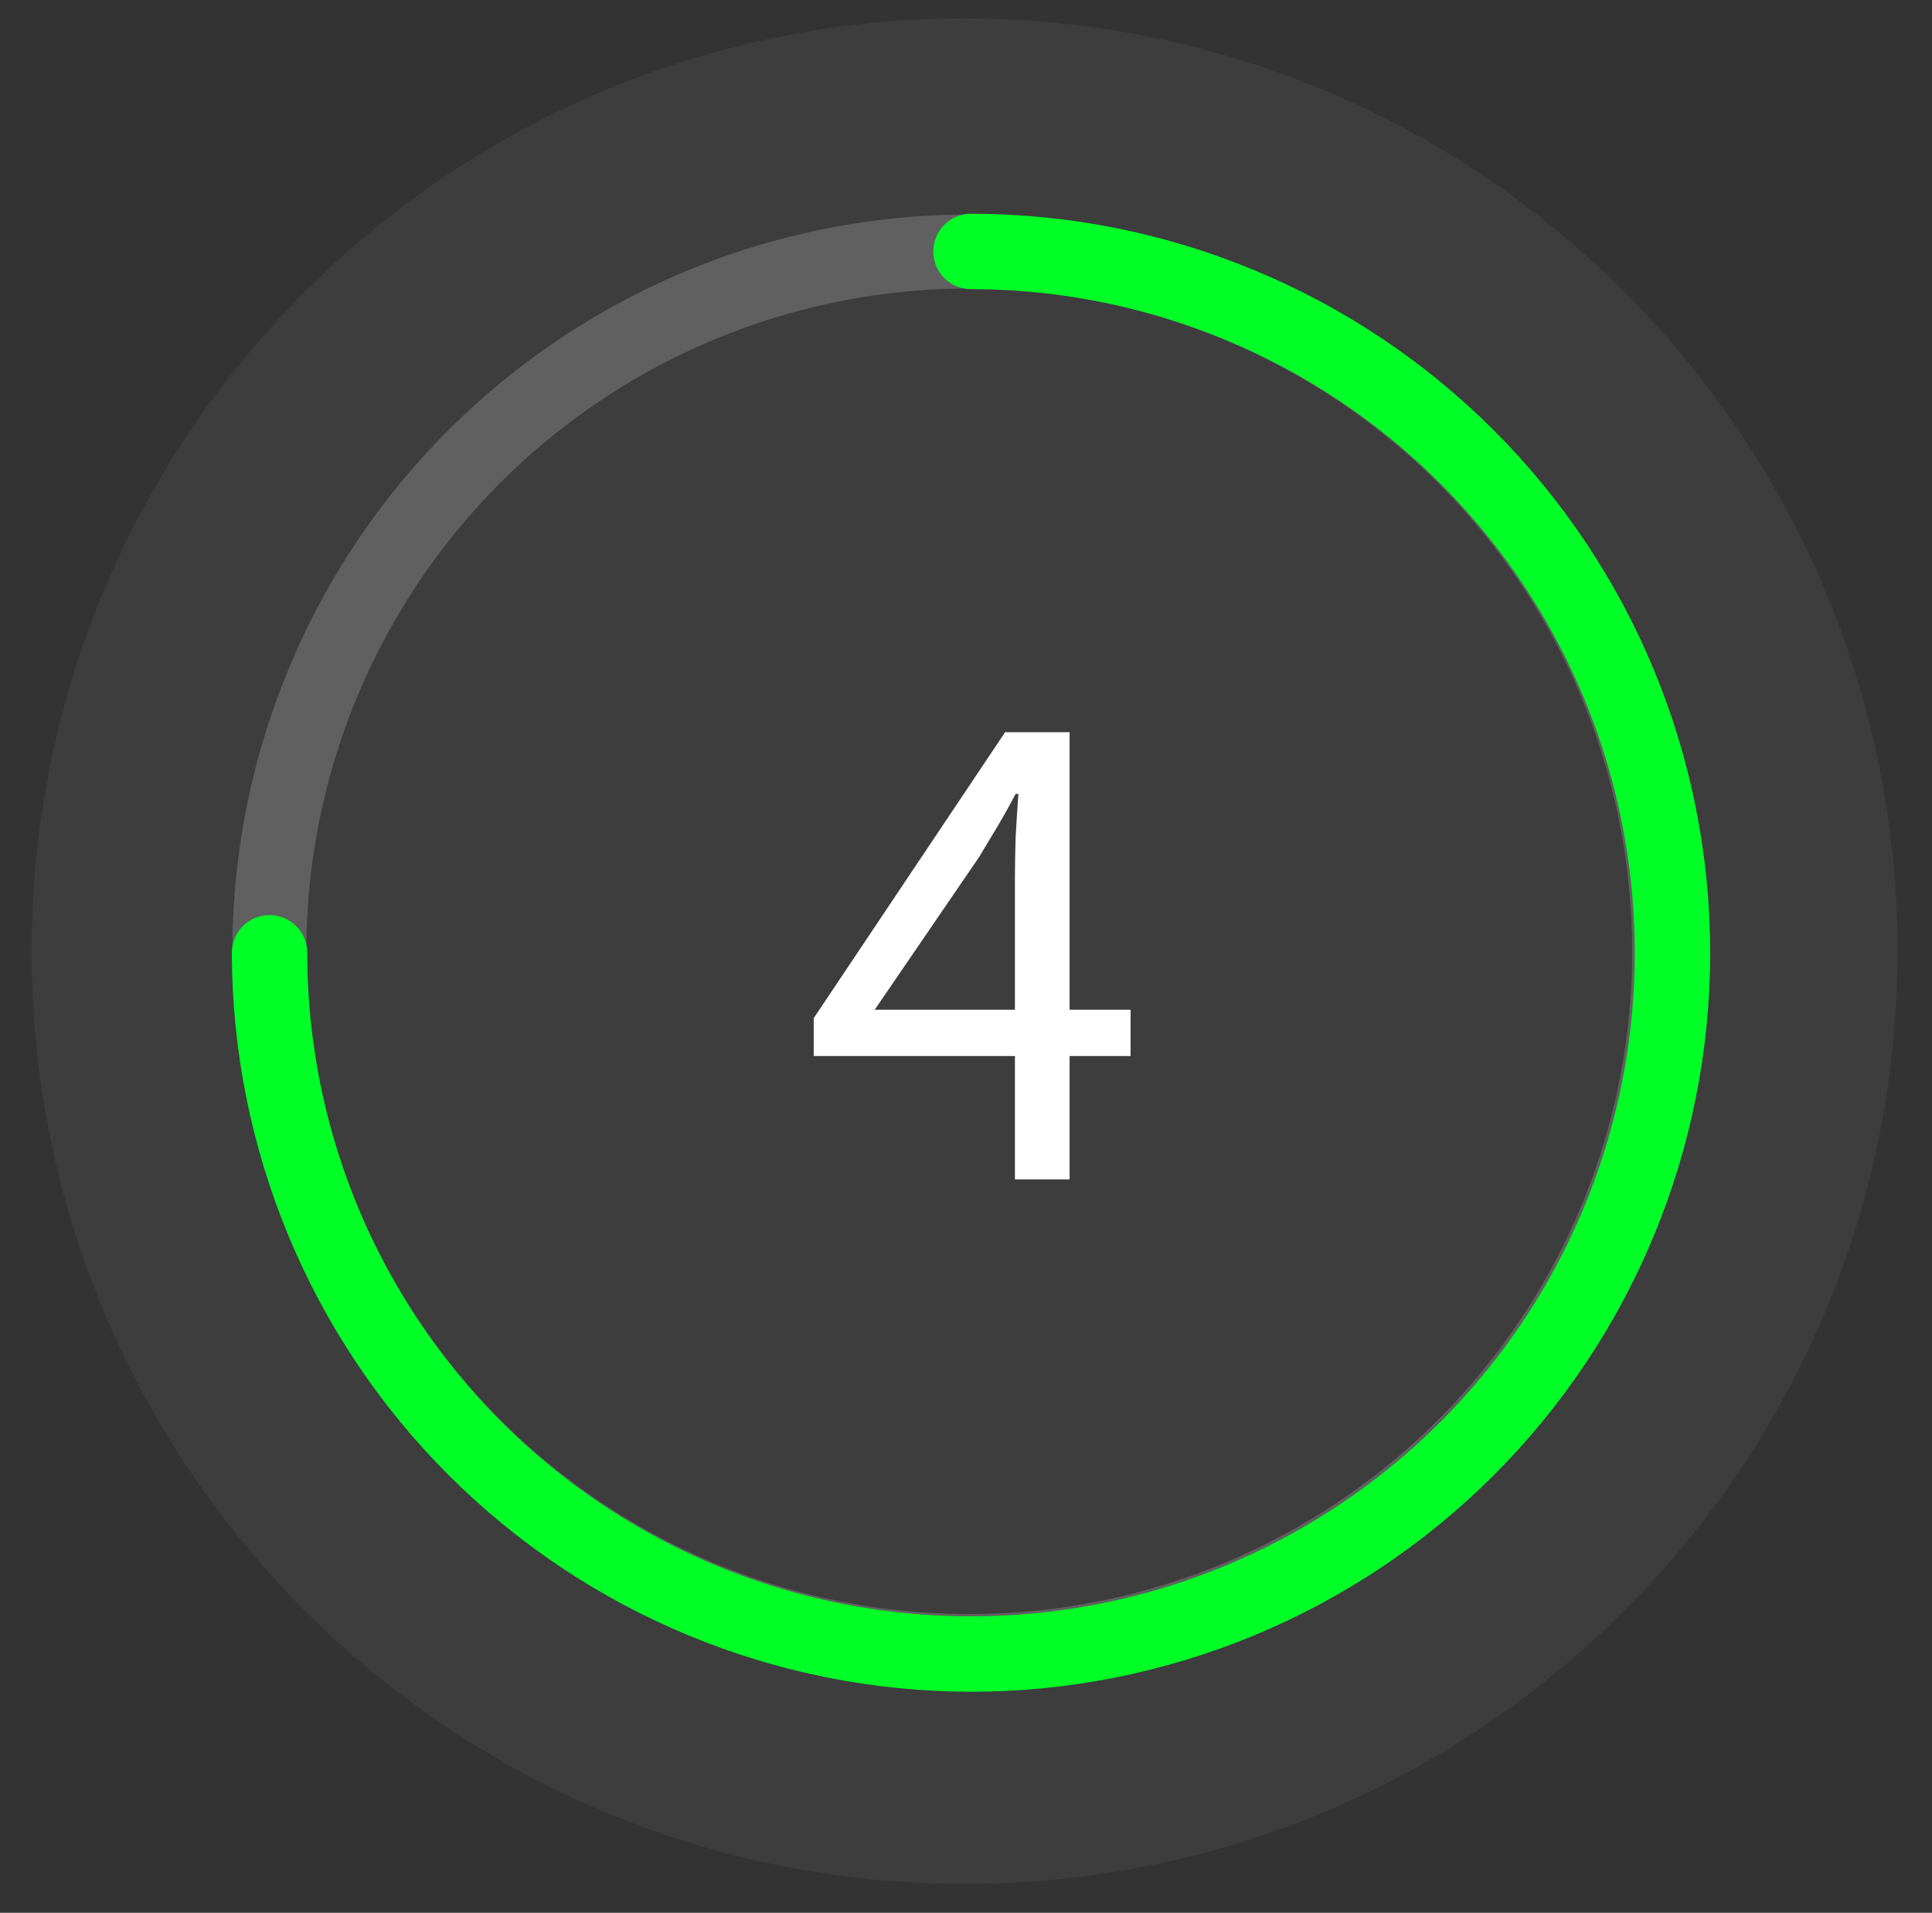
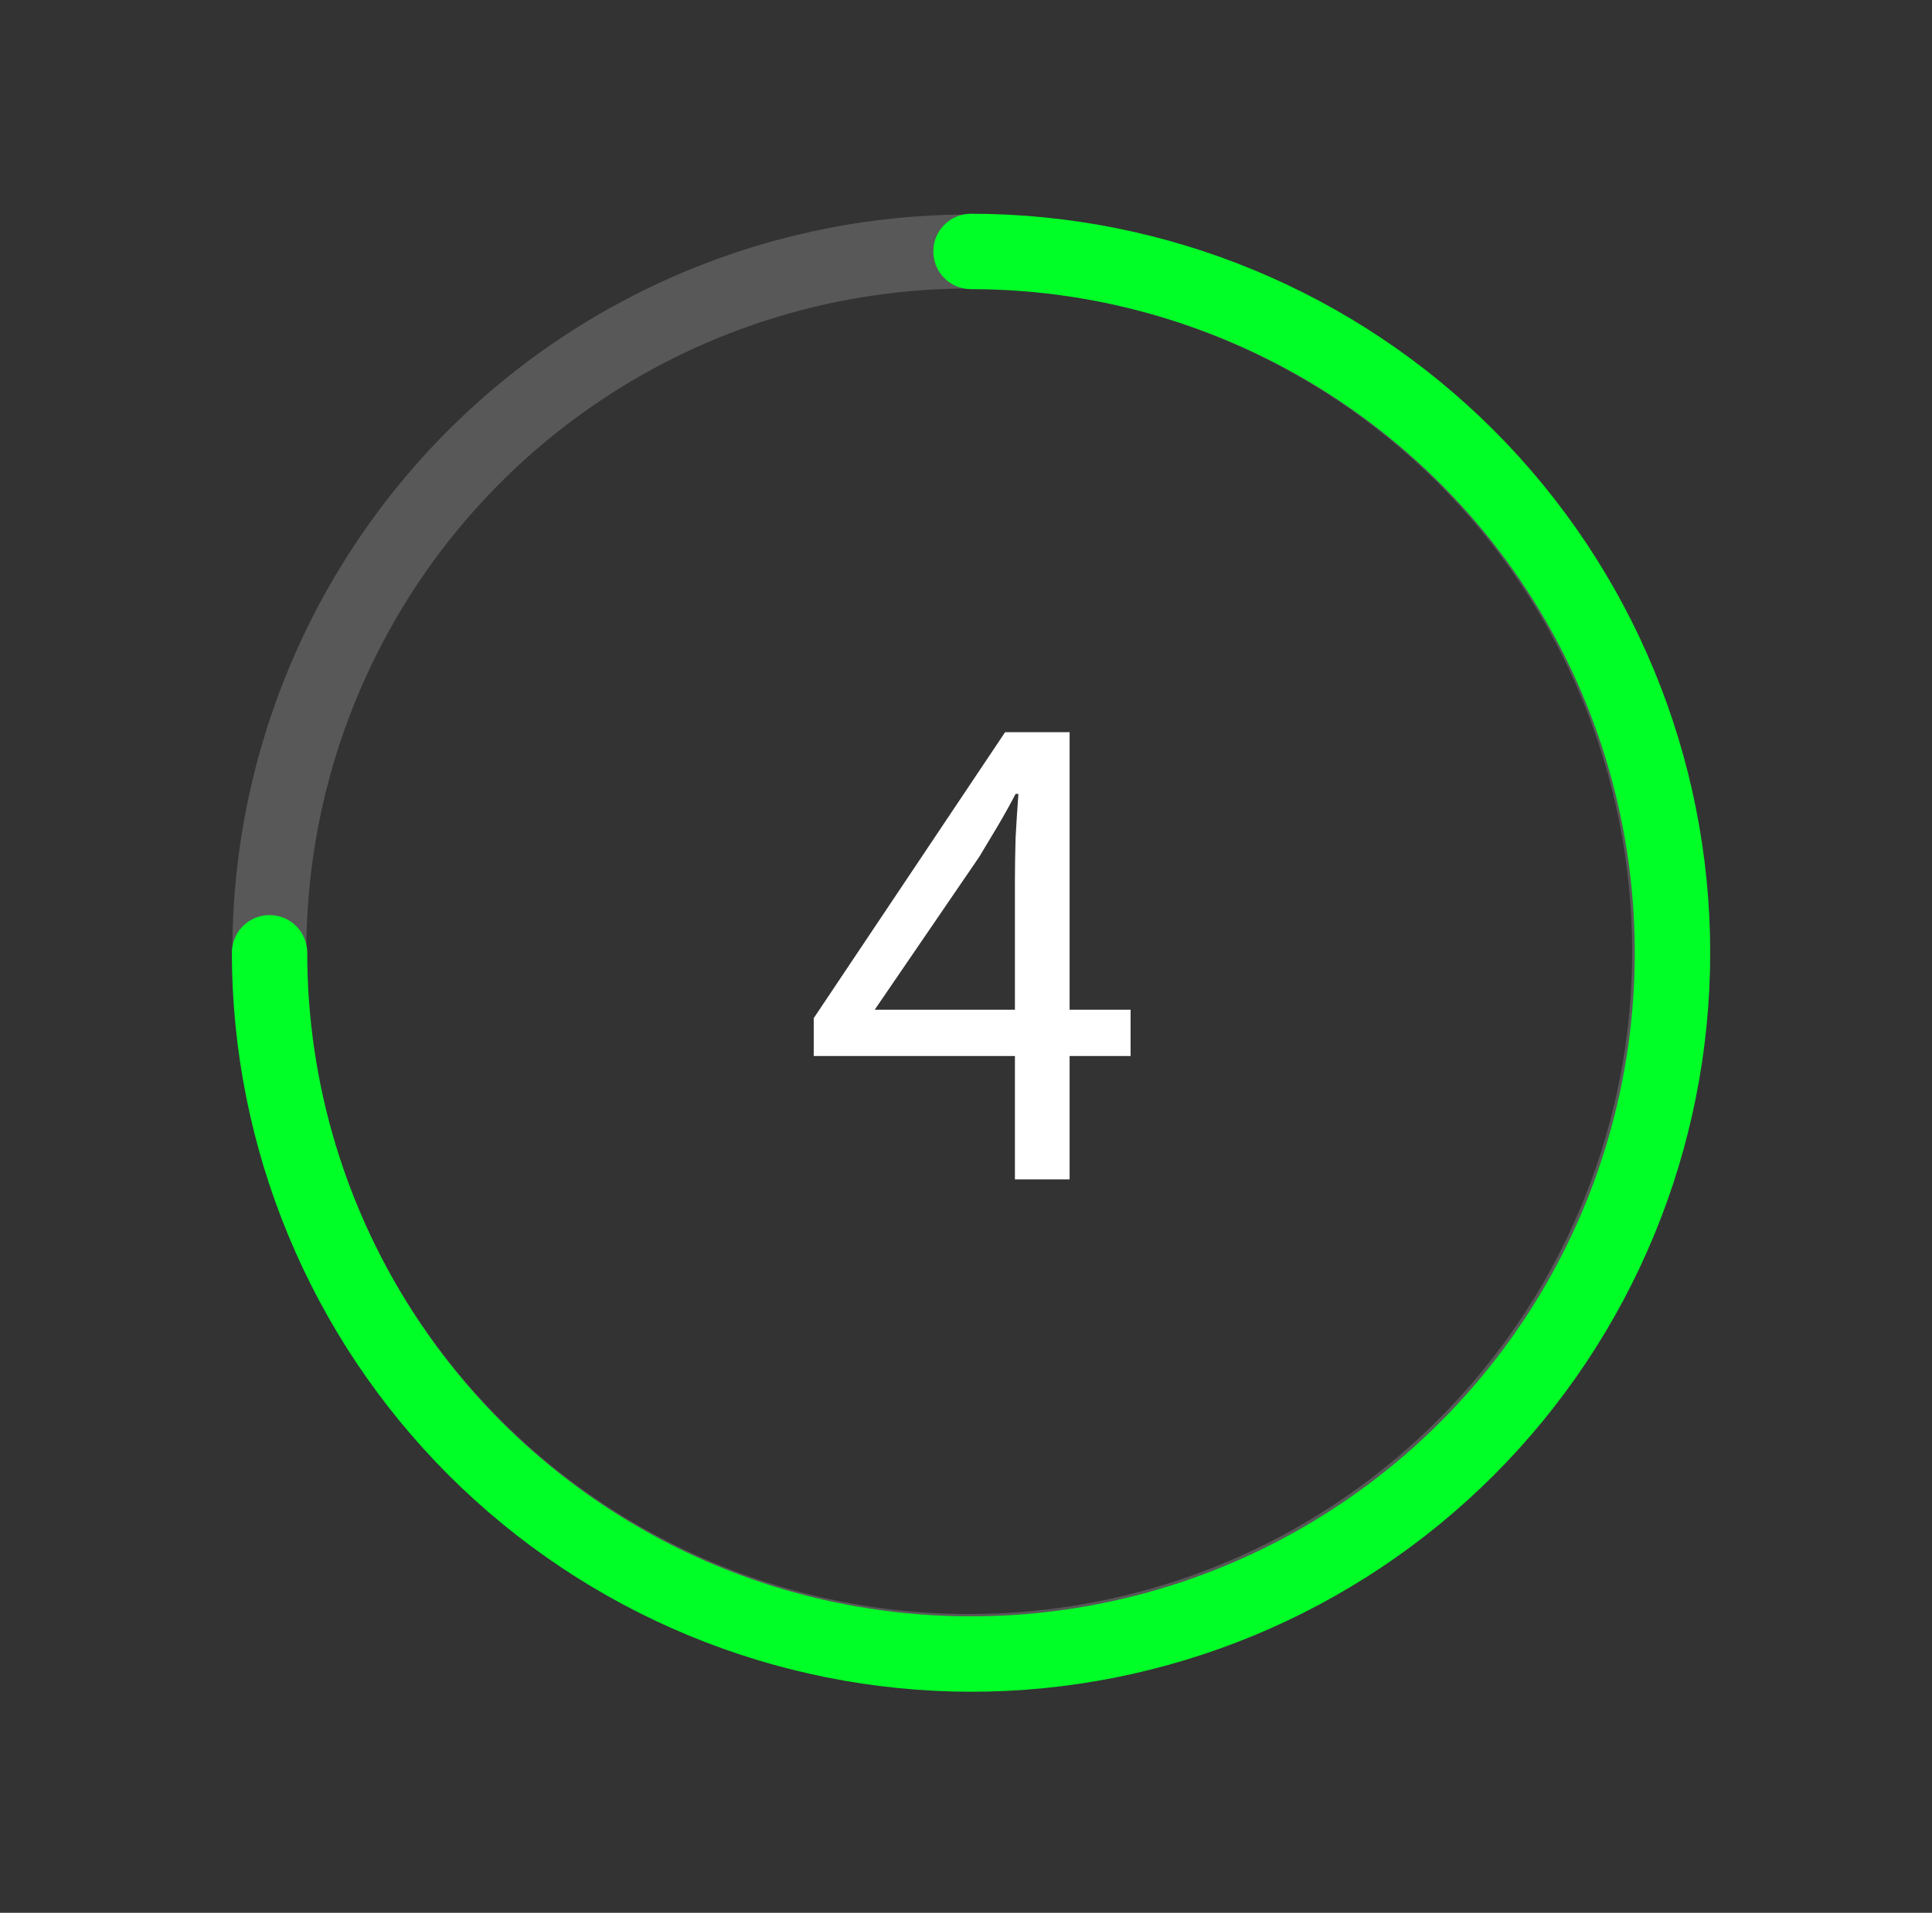
<svg xmlns="http://www.w3.org/2000/svg" width="103" height="102" viewBox="0 0 103 102" fill="none">
  <rect x="0" y="0" width="103" height="102" fill="#333333" stroke="none" />
-   <path d="M50.429 100.449C77.892 100.999 100.601 79.18 101.151 51.716C101.7 24.253 79.882 1.544 52.418 0.994C24.954 0.445 2.245 22.264 1.696 49.727C1.147 77.191 22.965 99.9 50.429 100.449Z" fill="white" fill-opacity="0.05" />
  <path d="M51.674 89.514C44.003 89.514 36.504 87.239 30.125 82.977C23.746 78.715 18.775 72.658 15.839 65.57C12.904 58.483 12.135 50.684 13.632 43.16C15.129 35.636 18.823 28.724 24.247 23.3C29.672 17.875 36.583 14.181 44.107 12.685C51.631 11.188 59.43 11.956 66.517 14.892C73.605 17.828 79.663 22.799 83.925 29.178C88.187 35.556 90.462 43.055 90.462 50.727C90.45 61.01 86.36 70.869 79.088 78.141C71.817 85.412 61.958 89.503 51.674 89.514ZM51.674 14.885C44.585 14.885 37.656 16.987 31.762 20.926C25.867 24.864 21.274 30.462 18.561 37.011C15.848 43.56 15.138 50.767 16.521 57.719C17.904 64.672 21.318 71.058 26.33 76.071C31.343 81.083 37.729 84.497 44.682 85.88C51.634 87.263 58.841 86.553 65.39 83.84C71.939 81.127 77.537 76.534 81.475 70.64C85.414 64.746 87.516 57.816 87.516 50.727C87.507 41.223 83.728 32.112 77.008 25.391C70.289 18.67 61.178 14.89 51.674 14.879V14.885Z" fill="#EFEFEF" fill-opacity="0.2" />
  <path d="M90.712 50.727V50.727C90.712 43.006 88.422 35.459 84.133 29.039C79.843 22.619 73.746 17.616 66.613 14.661C59.48 11.706 51.631 10.933 44.058 12.44C36.486 13.946 29.53 17.664 24.07 23.123C18.611 28.583 14.893 35.539 13.387 43.111C11.881 50.684 12.654 58.533 15.608 65.666C18.563 72.799 23.566 78.896 29.986 83.185C36.406 87.475 43.953 89.764 51.674 89.764H51.674C62.024 89.752 71.947 85.636 79.265 78.318C86.583 70.999 90.7 61.077 90.712 50.727ZM51.674 15.135H51.924V15.13C61.271 15.206 70.218 18.953 76.832 25.568C83.504 32.242 87.257 41.29 87.266 50.727C87.266 57.766 85.178 64.648 81.267 70.501C77.356 76.354 71.798 80.915 65.294 83.609C58.791 86.303 51.635 87.008 44.731 85.635C37.827 84.261 31.485 80.872 26.507 75.894C21.53 70.916 18.14 64.575 16.767 57.67C15.393 50.766 16.098 43.61 18.792 37.107C21.486 30.603 26.047 25.044 31.901 21.134C37.754 17.223 44.635 15.135 51.674 15.135Z" stroke="#EFEFEF" stroke-opacity="0.2" stroke-width="0.5" />
  <path d="M51.767 89.679C41.461 89.668 31.581 85.569 24.293 78.281C17.005 70.993 12.906 61.113 12.895 50.806C12.895 50.613 12.933 50.421 13.007 50.242C13.081 50.063 13.19 49.9 13.327 49.763C13.464 49.626 13.627 49.517 13.806 49.443C13.985 49.369 14.177 49.331 14.37 49.331C14.564 49.331 14.756 49.369 14.935 49.443C15.114 49.517 15.277 49.626 15.414 49.763C15.551 49.9 15.66 50.063 15.734 50.242C15.808 50.421 15.846 50.613 15.846 50.806C15.846 57.911 17.953 64.856 21.9 70.763C25.847 76.67 31.457 81.274 38.021 83.993C44.585 86.712 51.807 87.423 58.775 86.037C65.743 84.651 72.144 81.23 77.168 76.206C82.191 71.183 85.612 64.782 86.998 57.814C88.384 50.846 87.673 43.624 84.954 37.06C82.235 30.496 77.631 24.887 71.724 20.939C65.817 16.992 58.872 14.885 51.767 14.885C51.376 14.885 51 14.73 50.723 14.453C50.446 14.176 50.291 13.8 50.291 13.408C50.291 13.017 50.446 12.641 50.723 12.364C51 12.087 51.376 11.932 51.767 11.932C62.077 11.932 71.965 16.027 79.255 23.317C86.546 30.608 90.641 40.495 90.641 50.806C90.641 61.115 86.546 71.003 79.255 78.293C71.965 85.584 62.077 89.679 51.767 89.679Z" fill="#00ff27" stroke="#00ff27" stroke-width="1.068" />
  <path d="M54.108 62.889V56.311H43.382V54.293L53.585 39.044H57.023V53.844H60.275V56.311H57.023V62.889H54.108ZM46.633 53.844H54.108V46.93C54.108 46.282 54.12 45.522 54.145 44.65C54.195 43.753 54.245 42.981 54.295 42.333H54.145C53.846 42.906 53.535 43.467 53.211 44.015C52.887 44.563 52.551 45.123 52.202 45.697L46.633 53.844Z" fill="white" />
</svg>